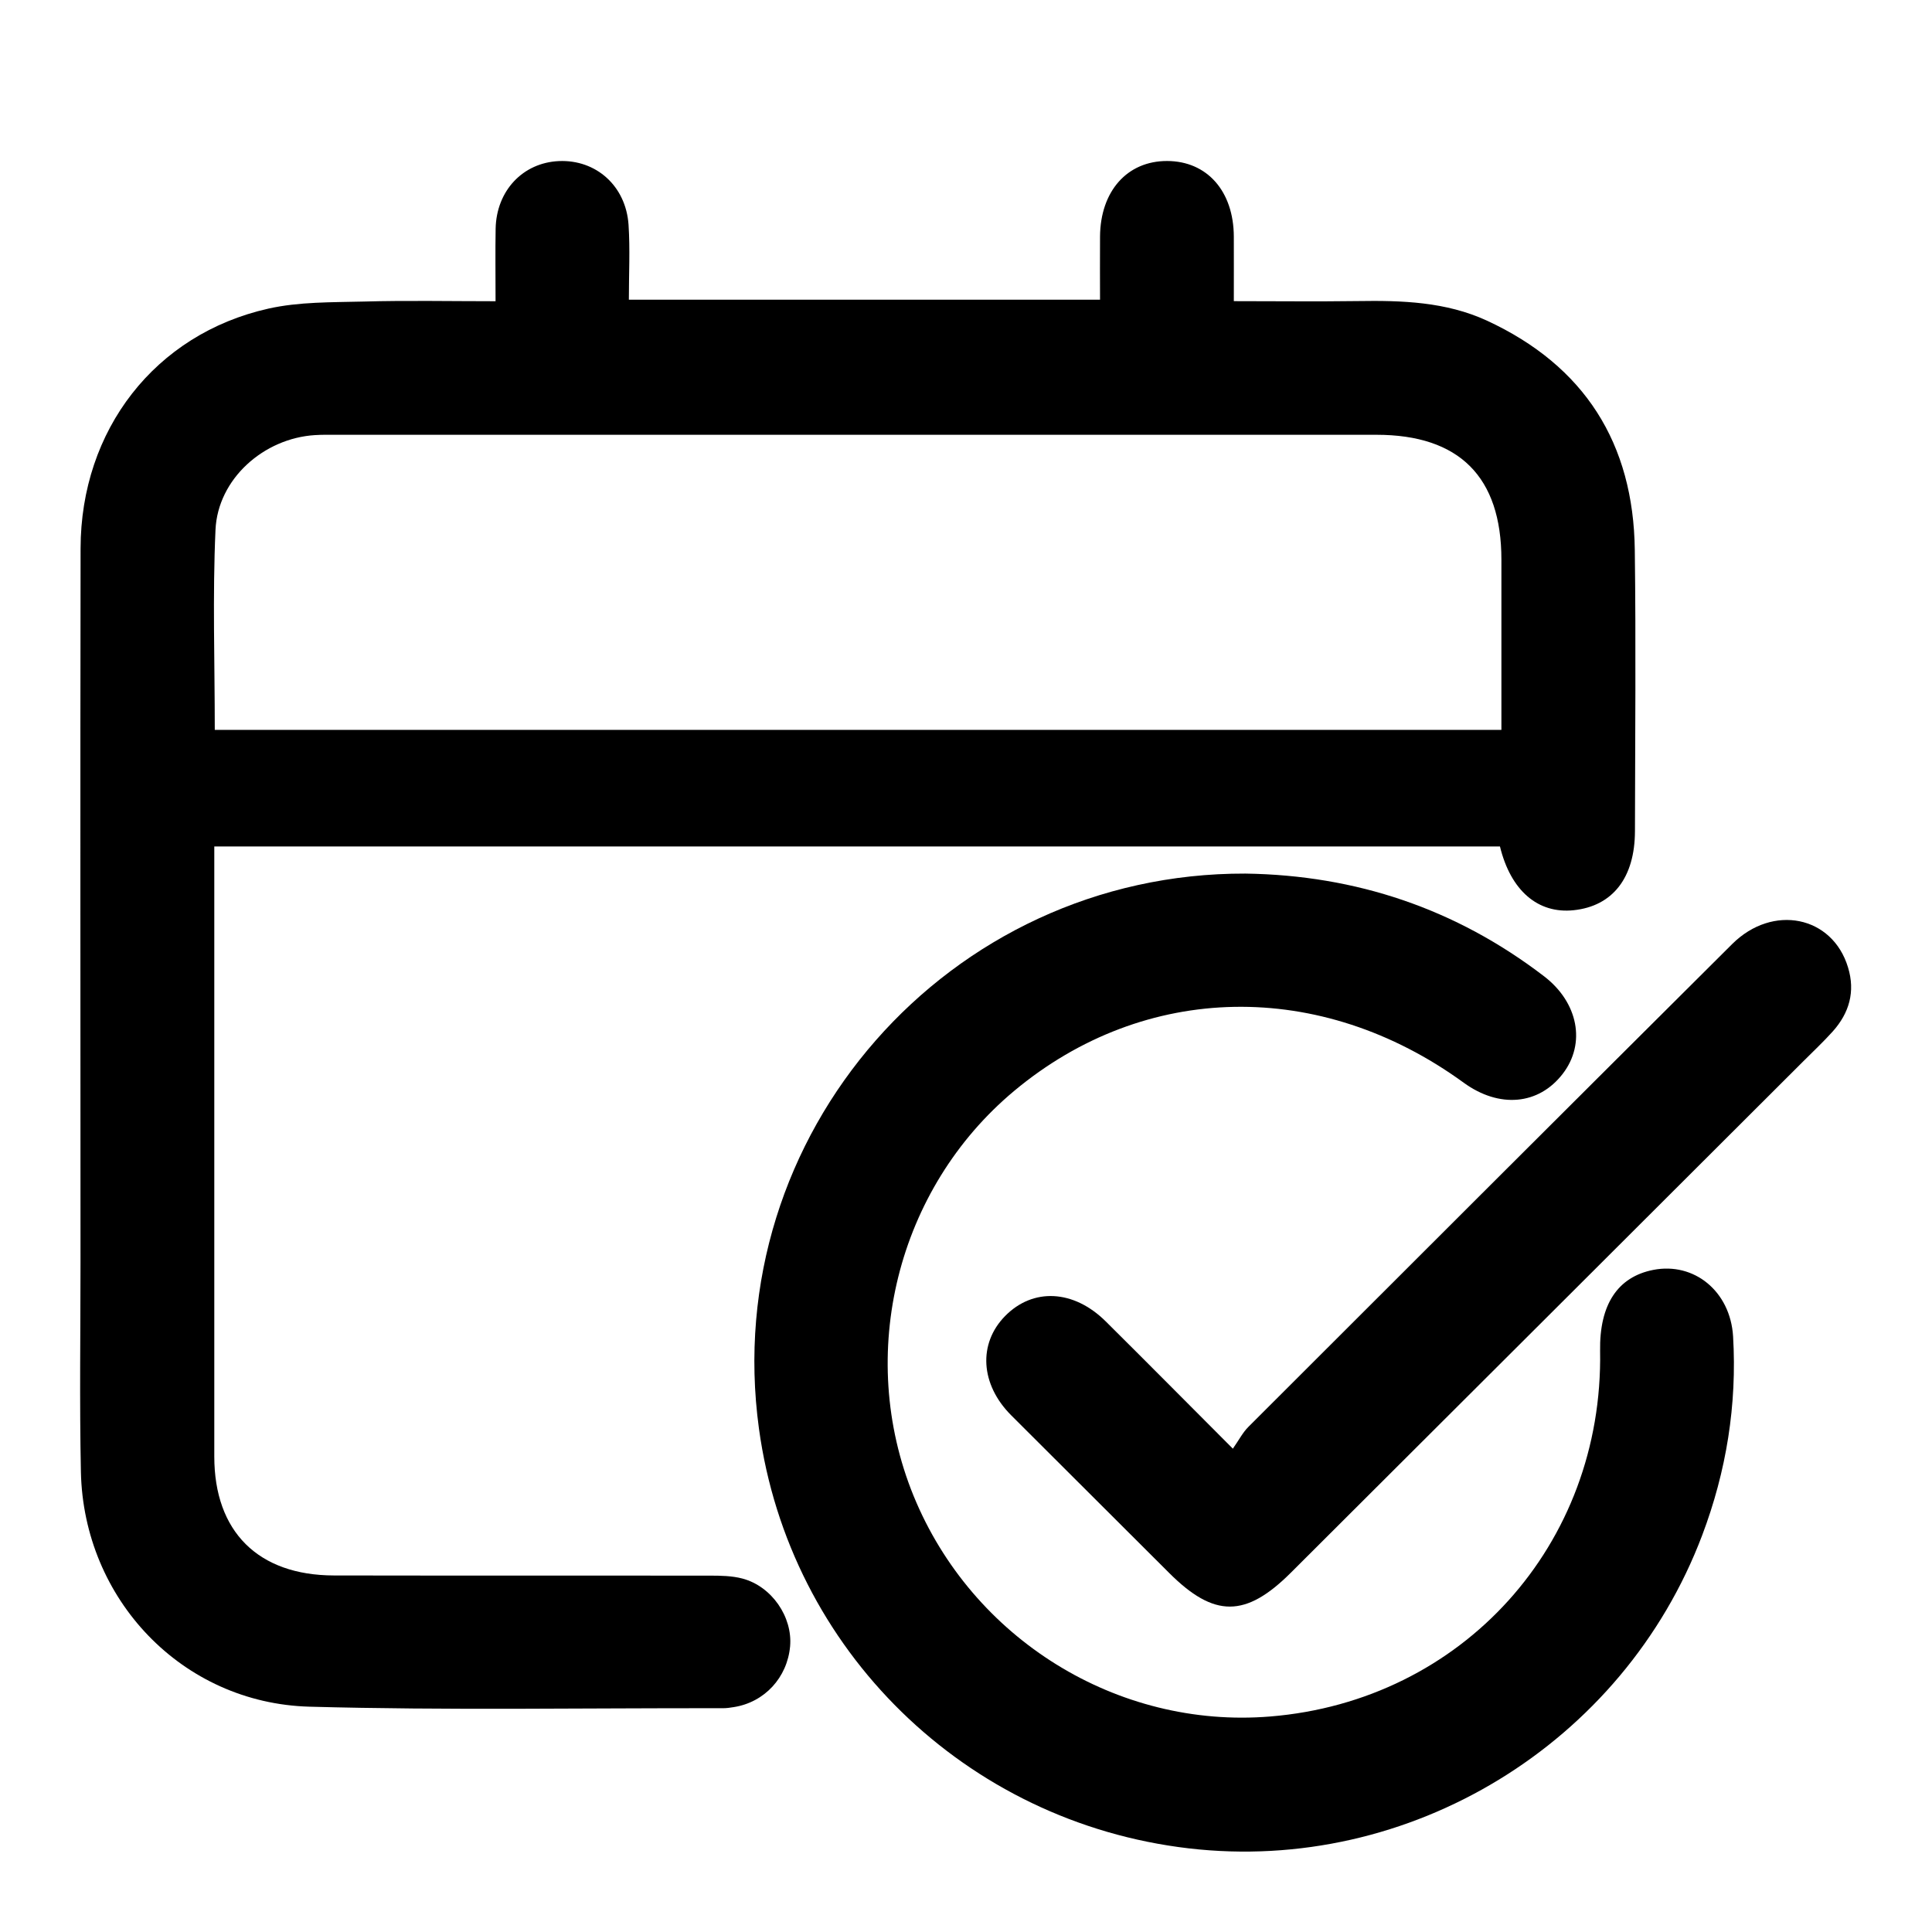
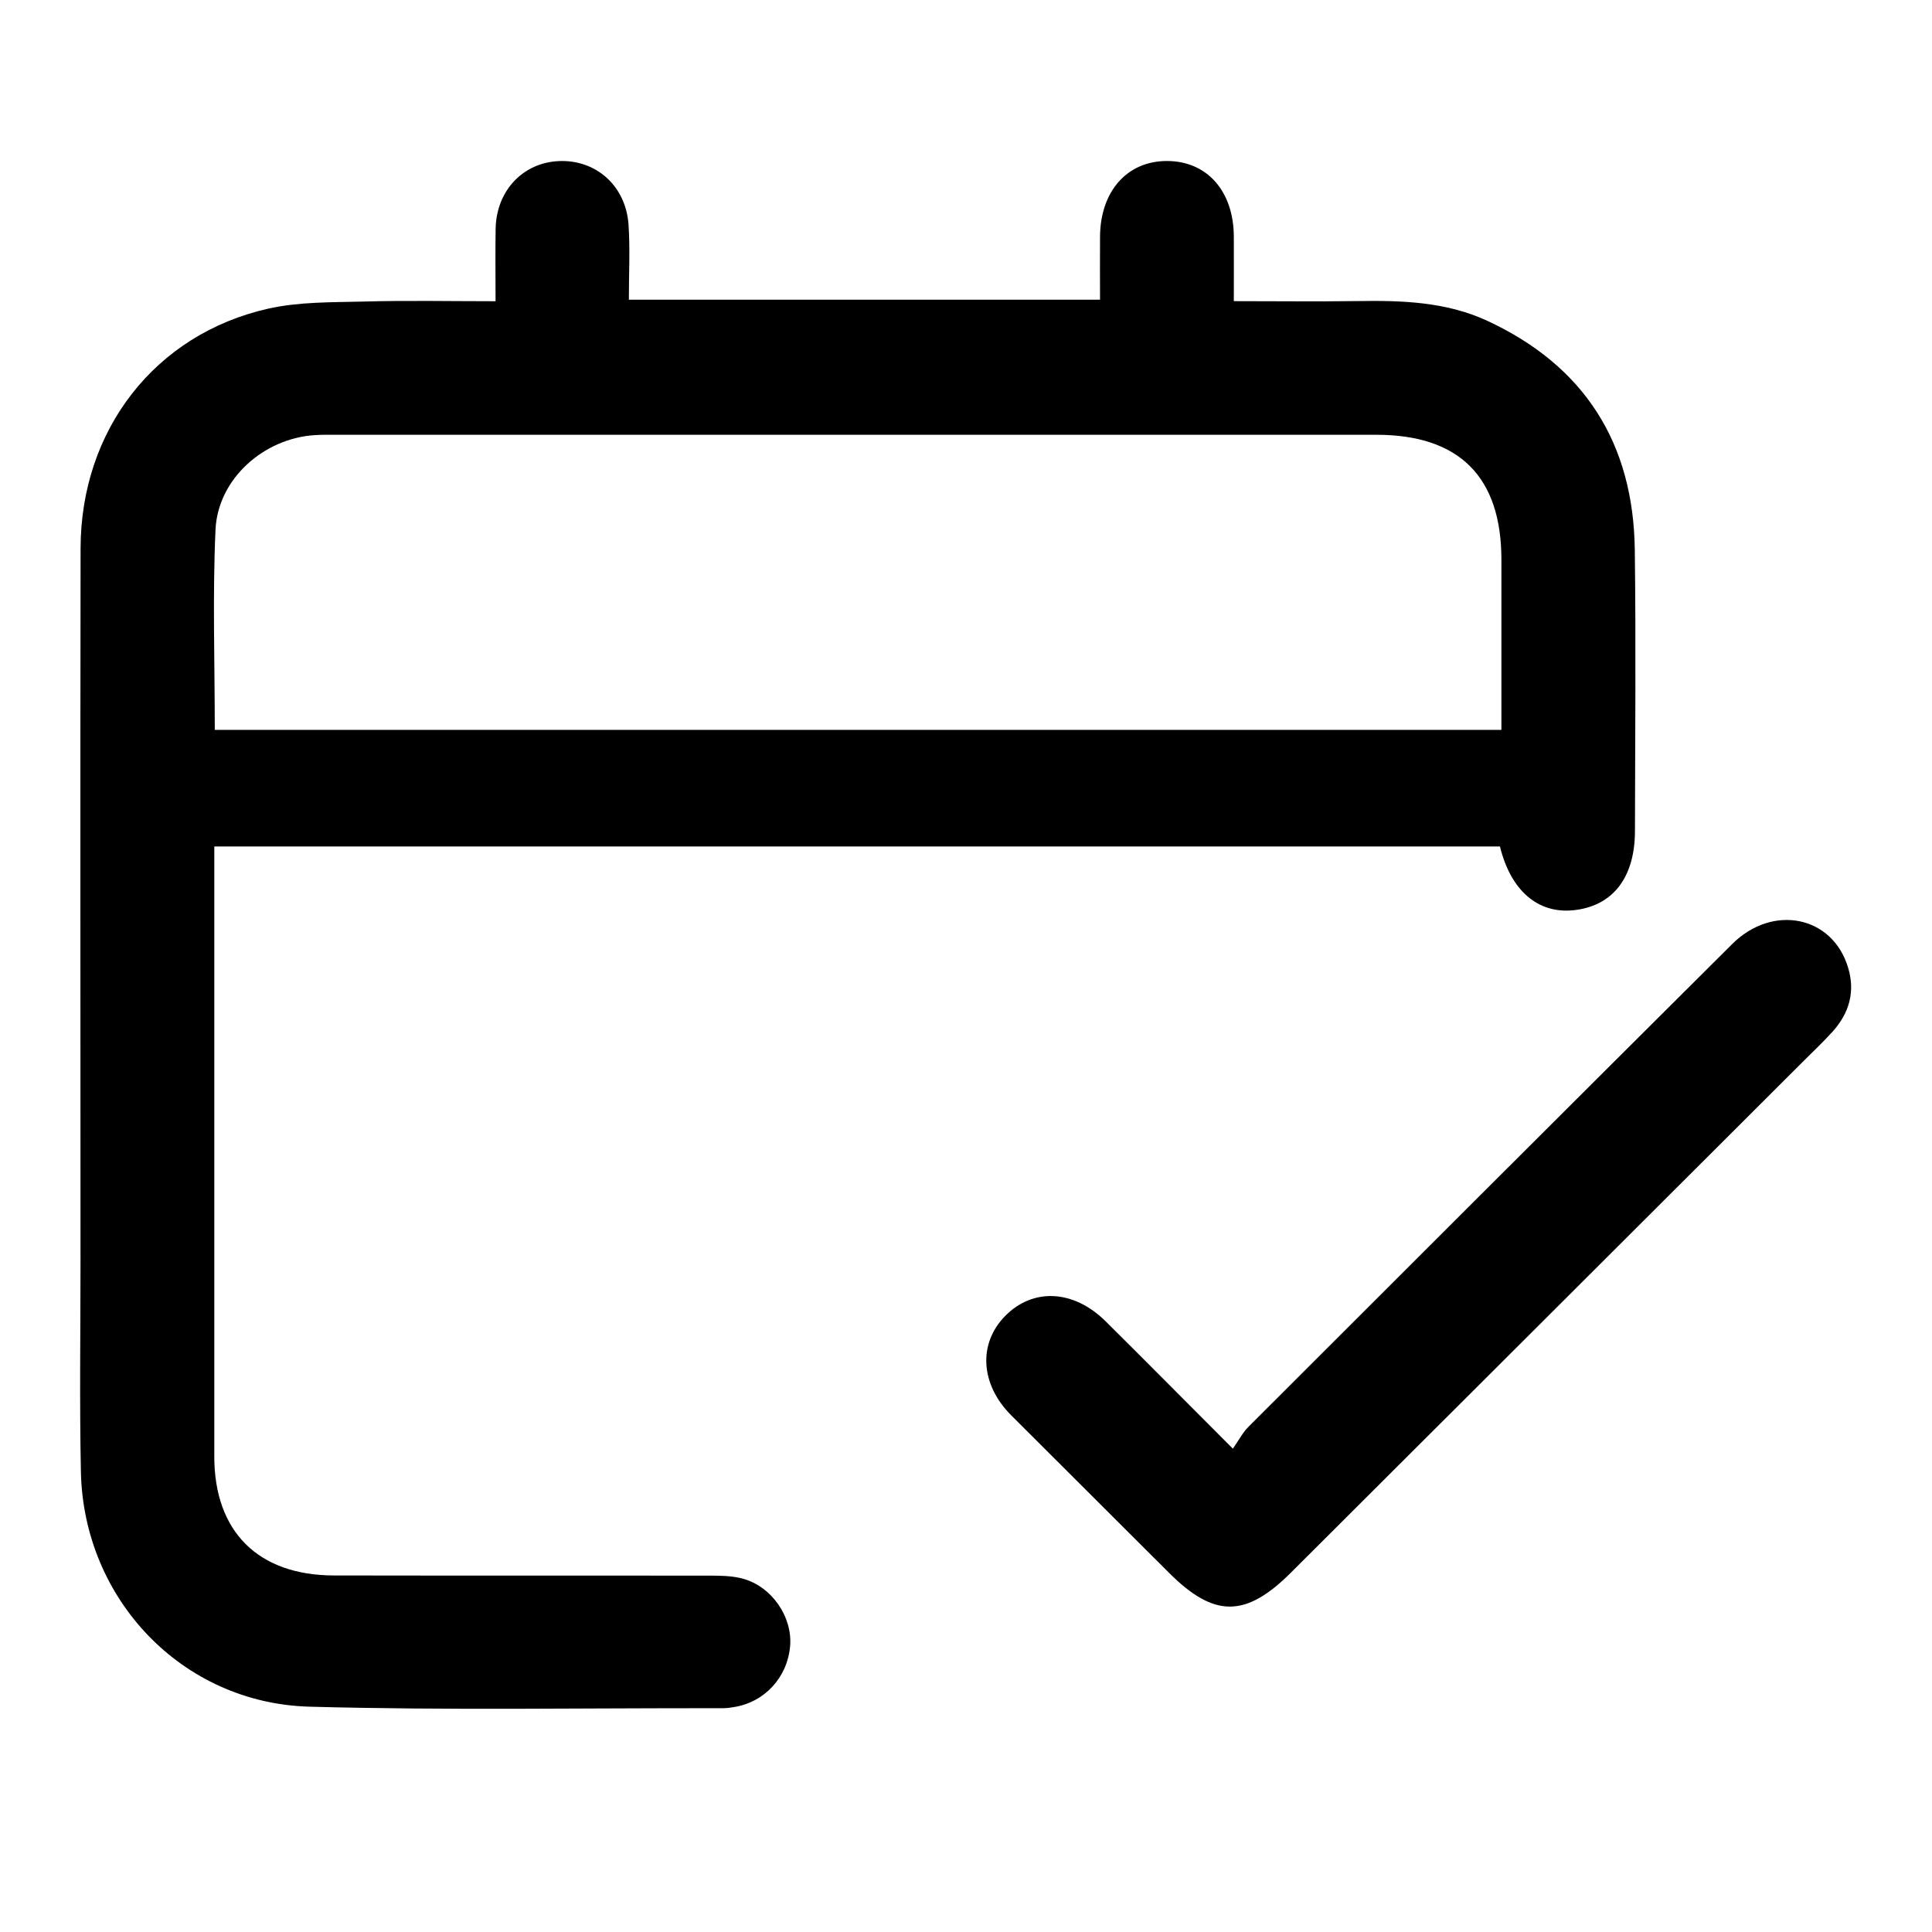
<svg xmlns="http://www.w3.org/2000/svg" width="24" height="24" viewBox="0 0 24 24" fill="none">
  <path d="M6.156 3.741C6.156 3.41 6.152 3.124 6.157 2.839C6.167 2.369 6.495 2.021 6.943 2.001C7.404 1.981 7.775 2.309 7.808 2.792C7.828 3.095 7.812 3.399 7.812 3.723H13.665C13.665 3.466 13.663 3.203 13.665 2.939C13.669 2.375 14.002 1.999 14.498 2C14.995 2.001 15.325 2.375 15.327 2.94C15.328 3.197 15.327 3.453 15.327 3.741C15.855 3.741 16.361 3.747 16.866 3.74C17.416 3.731 17.963 3.749 18.471 3.983C19.684 4.544 20.292 5.507 20.308 6.833C20.323 7.997 20.312 9.161 20.31 10.324C20.309 10.904 20.033 11.256 19.549 11.307C19.106 11.354 18.767 11.065 18.633 10.515H2.662C2.662 10.612 2.662 10.709 2.662 10.806C2.662 13.235 2.662 15.664 2.662 18.093C2.662 19.026 3.206 19.569 4.148 19.571C5.703 19.574 7.258 19.571 8.813 19.573C8.951 19.573 9.094 19.575 9.225 19.61C9.589 19.708 9.847 20.088 9.815 20.451C9.78 20.84 9.497 21.146 9.117 21.206C9.071 21.214 9.025 21.22 8.979 21.22C7.267 21.217 5.554 21.248 3.843 21.201C2.262 21.157 1.038 19.866 1.005 18.284C0.987 17.416 1 16.548 1 15.68C1 12.724 0.996 9.768 1.001 6.813C1.003 5.341 1.926 4.15 3.333 3.834C3.716 3.748 4.122 3.756 4.518 3.746C5.053 3.731 5.588 3.742 6.156 3.742V3.741ZM2.669 9.067H18.651V8.78C18.651 8.171 18.651 7.562 18.651 6.952C18.651 5.924 18.128 5.401 17.098 5.401C12.796 5.401 8.493 5.401 4.191 5.401C4.098 5.401 4.006 5.399 3.913 5.405C3.277 5.444 2.705 5.949 2.677 6.582C2.64 7.4 2.668 8.221 2.668 9.067L2.669 9.067Z" fill="black" />
-   <path d="M15.471 10.852C16.847 10.872 18.087 11.29 19.18 12.127C19.606 12.453 19.703 12.962 19.413 13.339C19.115 13.727 18.625 13.771 18.183 13.45C16.405 12.156 14.221 12.197 12.598 13.552C11.142 14.768 10.632 16.823 11.348 18.58C12.075 20.36 13.88 21.478 15.778 21.323C18.166 21.129 19.919 19.188 19.877 16.781C19.868 16.207 20.094 15.862 20.538 15.775C21.045 15.676 21.495 16.041 21.529 16.601C21.579 17.451 21.446 18.276 21.145 19.072C20.164 21.666 17.511 23.281 14.767 22.961C11.994 22.637 9.805 20.499 9.428 17.747C8.928 14.095 11.78 10.84 15.472 10.852H15.471Z" fill="black" />
  <path d="M15.315 17.996C15.391 17.888 15.438 17.794 15.51 17.723C17.511 15.723 19.512 13.724 21.517 11.728C22.022 11.225 22.764 11.377 22.957 12.018C23.049 12.319 22.972 12.584 22.767 12.813C22.65 12.943 22.521 13.064 22.397 13.188C20.277 15.304 18.157 17.421 16.036 19.536C15.474 20.097 15.083 20.098 14.524 19.54C13.87 18.887 13.215 18.235 12.561 17.581C12.178 17.197 12.149 16.692 12.485 16.349C12.832 15.995 13.337 16.019 13.737 16.416C14.242 16.917 14.743 17.423 15.316 17.997L15.315 17.996Z" fill="black" />
</svg>